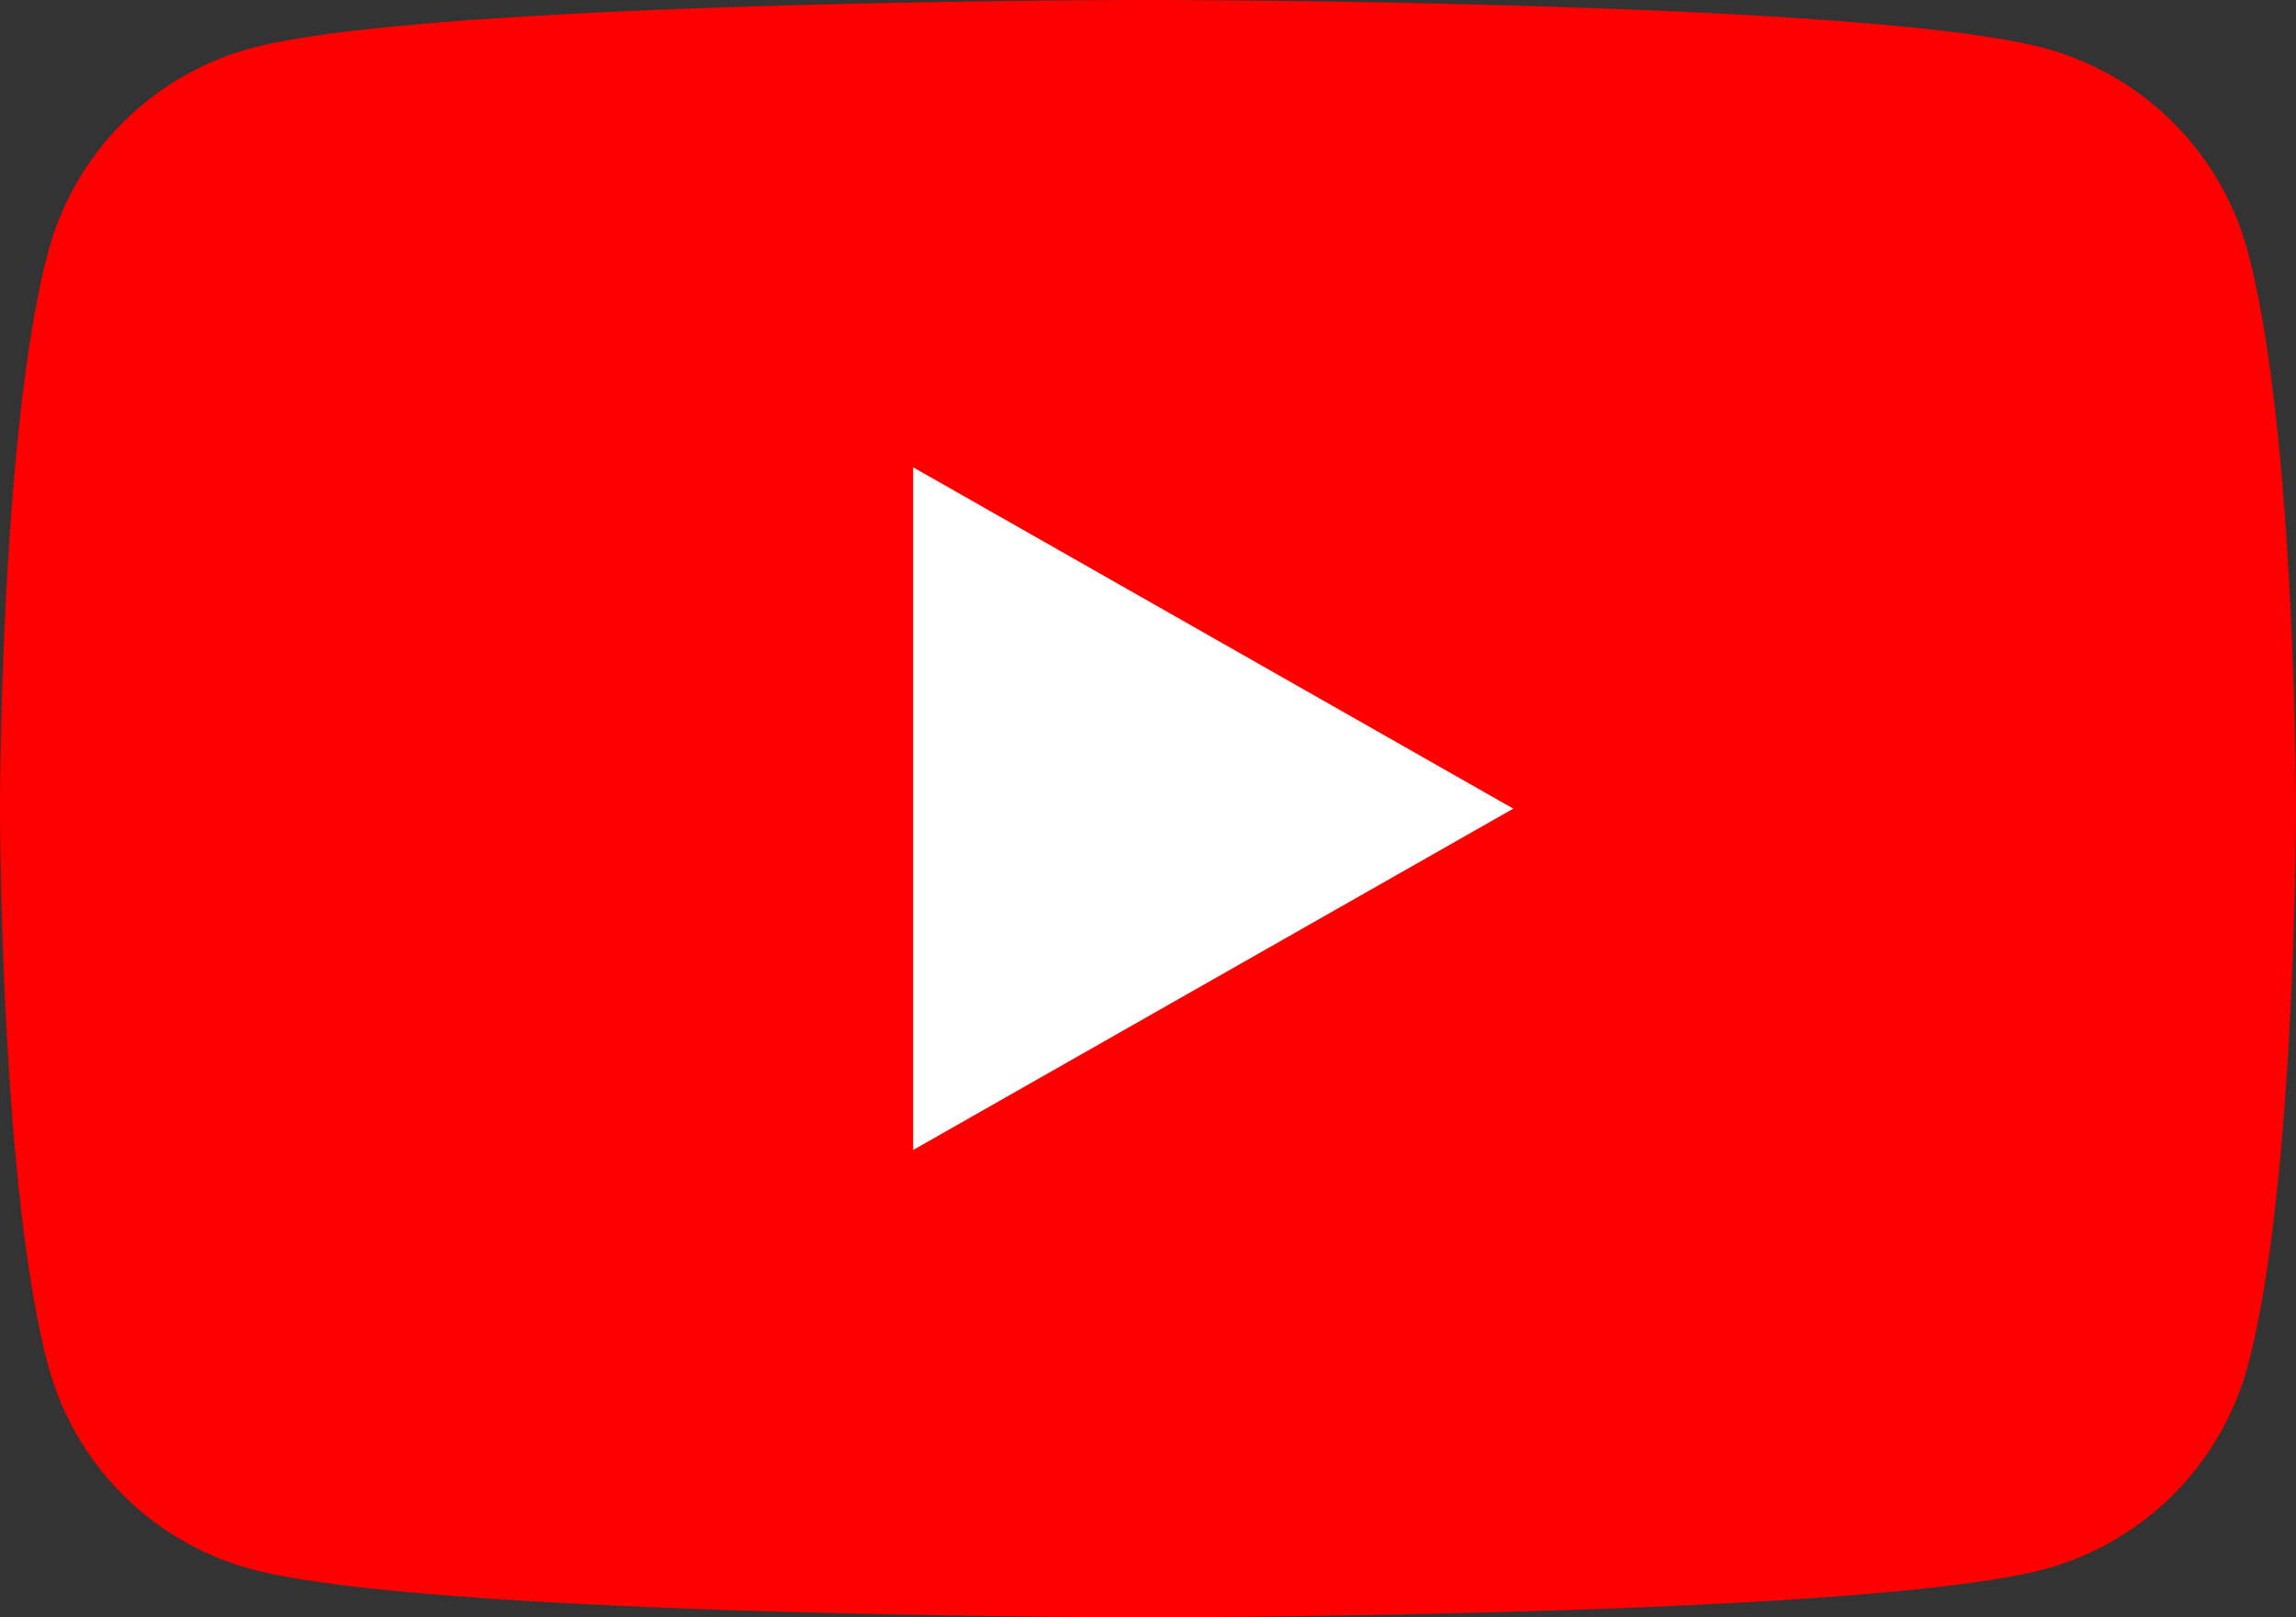
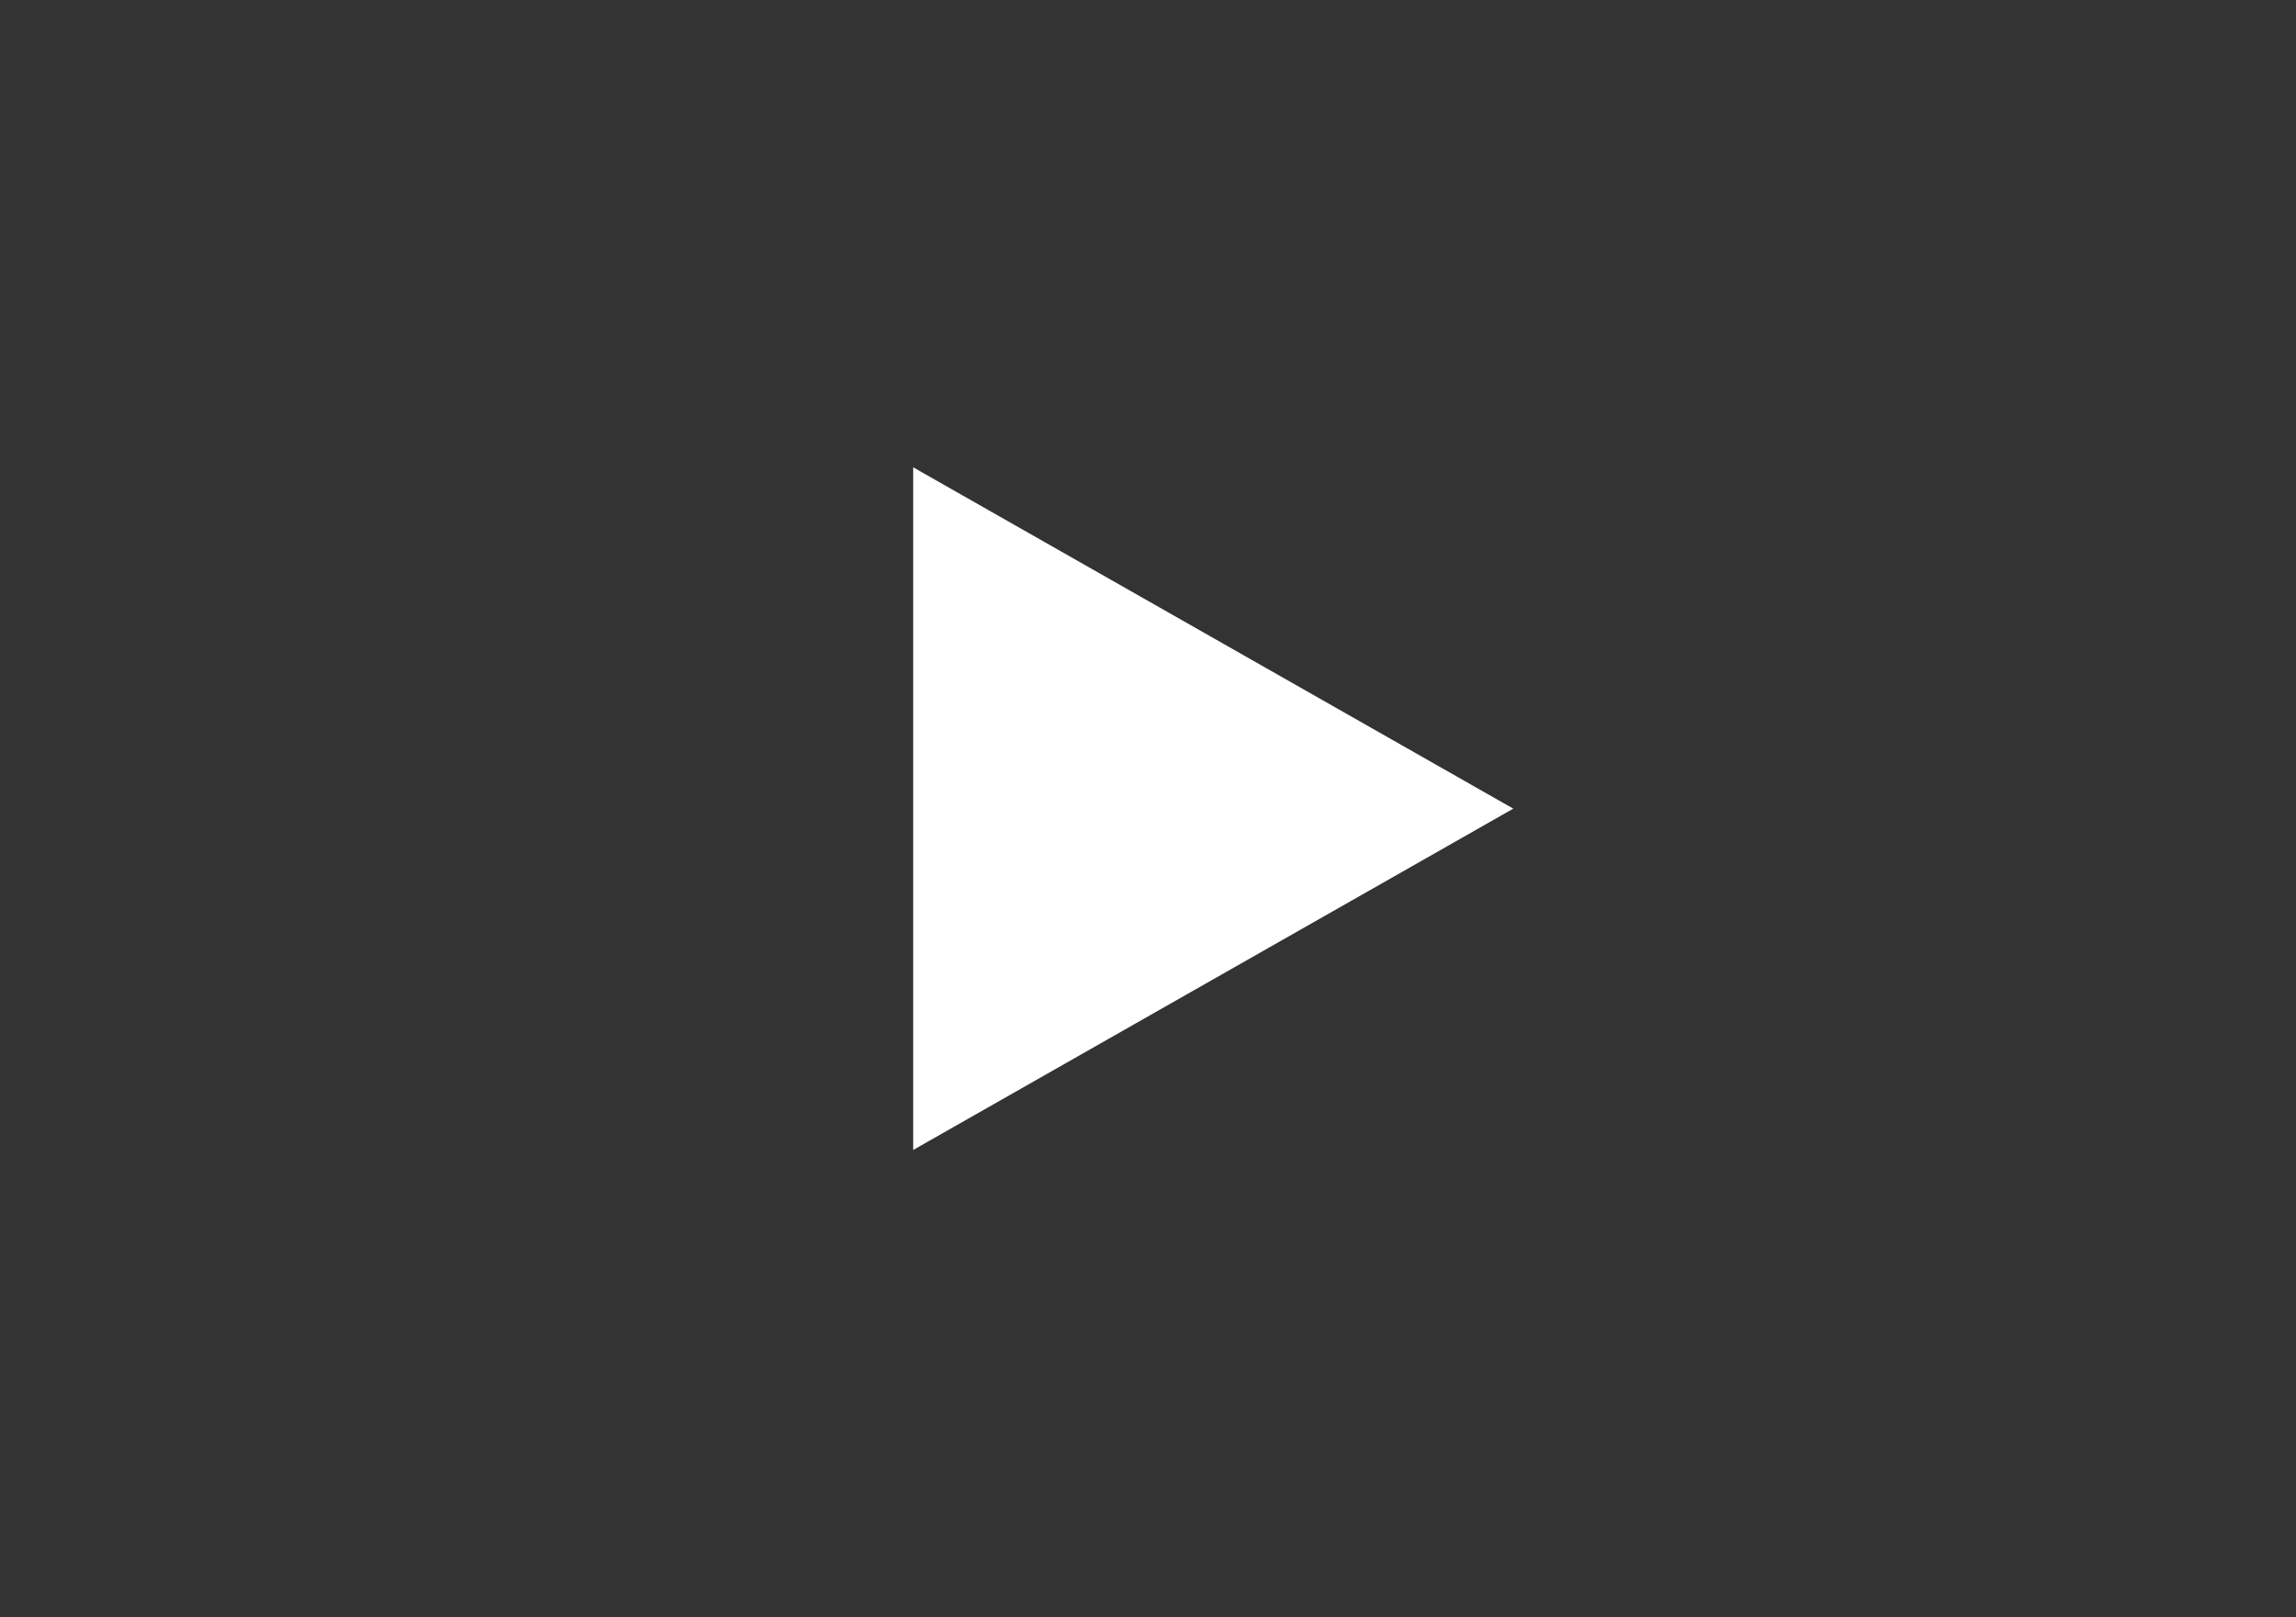
<svg xmlns="http://www.w3.org/2000/svg" width="63.058" height="44.427" viewBox="0 0 63.058 44.427">
  <rect x="0" y="0" width="63.058" height="44.427" fill="#333333" stroke="none" />
  <g id="sns_youtube" transform="translate(-800.25 -550.073)">
-     <path id="sns_youtube-2" data-name="sns_youtube" d="M69.74,40.937a7.923,7.923,0,0,0-5.575-5.611C59.248,34,39.529,34,39.529,34S19.81,34,14.893,35.326a7.923,7.923,0,0,0-5.575,5.611C8,45.887,8,56.214,8,56.214S8,66.54,9.318,71.49A7.923,7.923,0,0,0,14.893,77.1c4.917,1.326,24.636,1.326,24.636,1.326s19.719,0,24.636-1.326A7.923,7.923,0,0,0,69.74,71.49c1.318-4.949,1.318-15.276,1.318-15.276S71.058,45.887,69.74,40.937Z" transform="translate(792.25 516.073)" fill="red" />
    <path id="パス_551" data-name="パス 551" d="M78,88.583l16.481-9.376L78,69.831Z" transform="translate(747.33 493.079)" fill="#fff" />
  </g>
</svg>